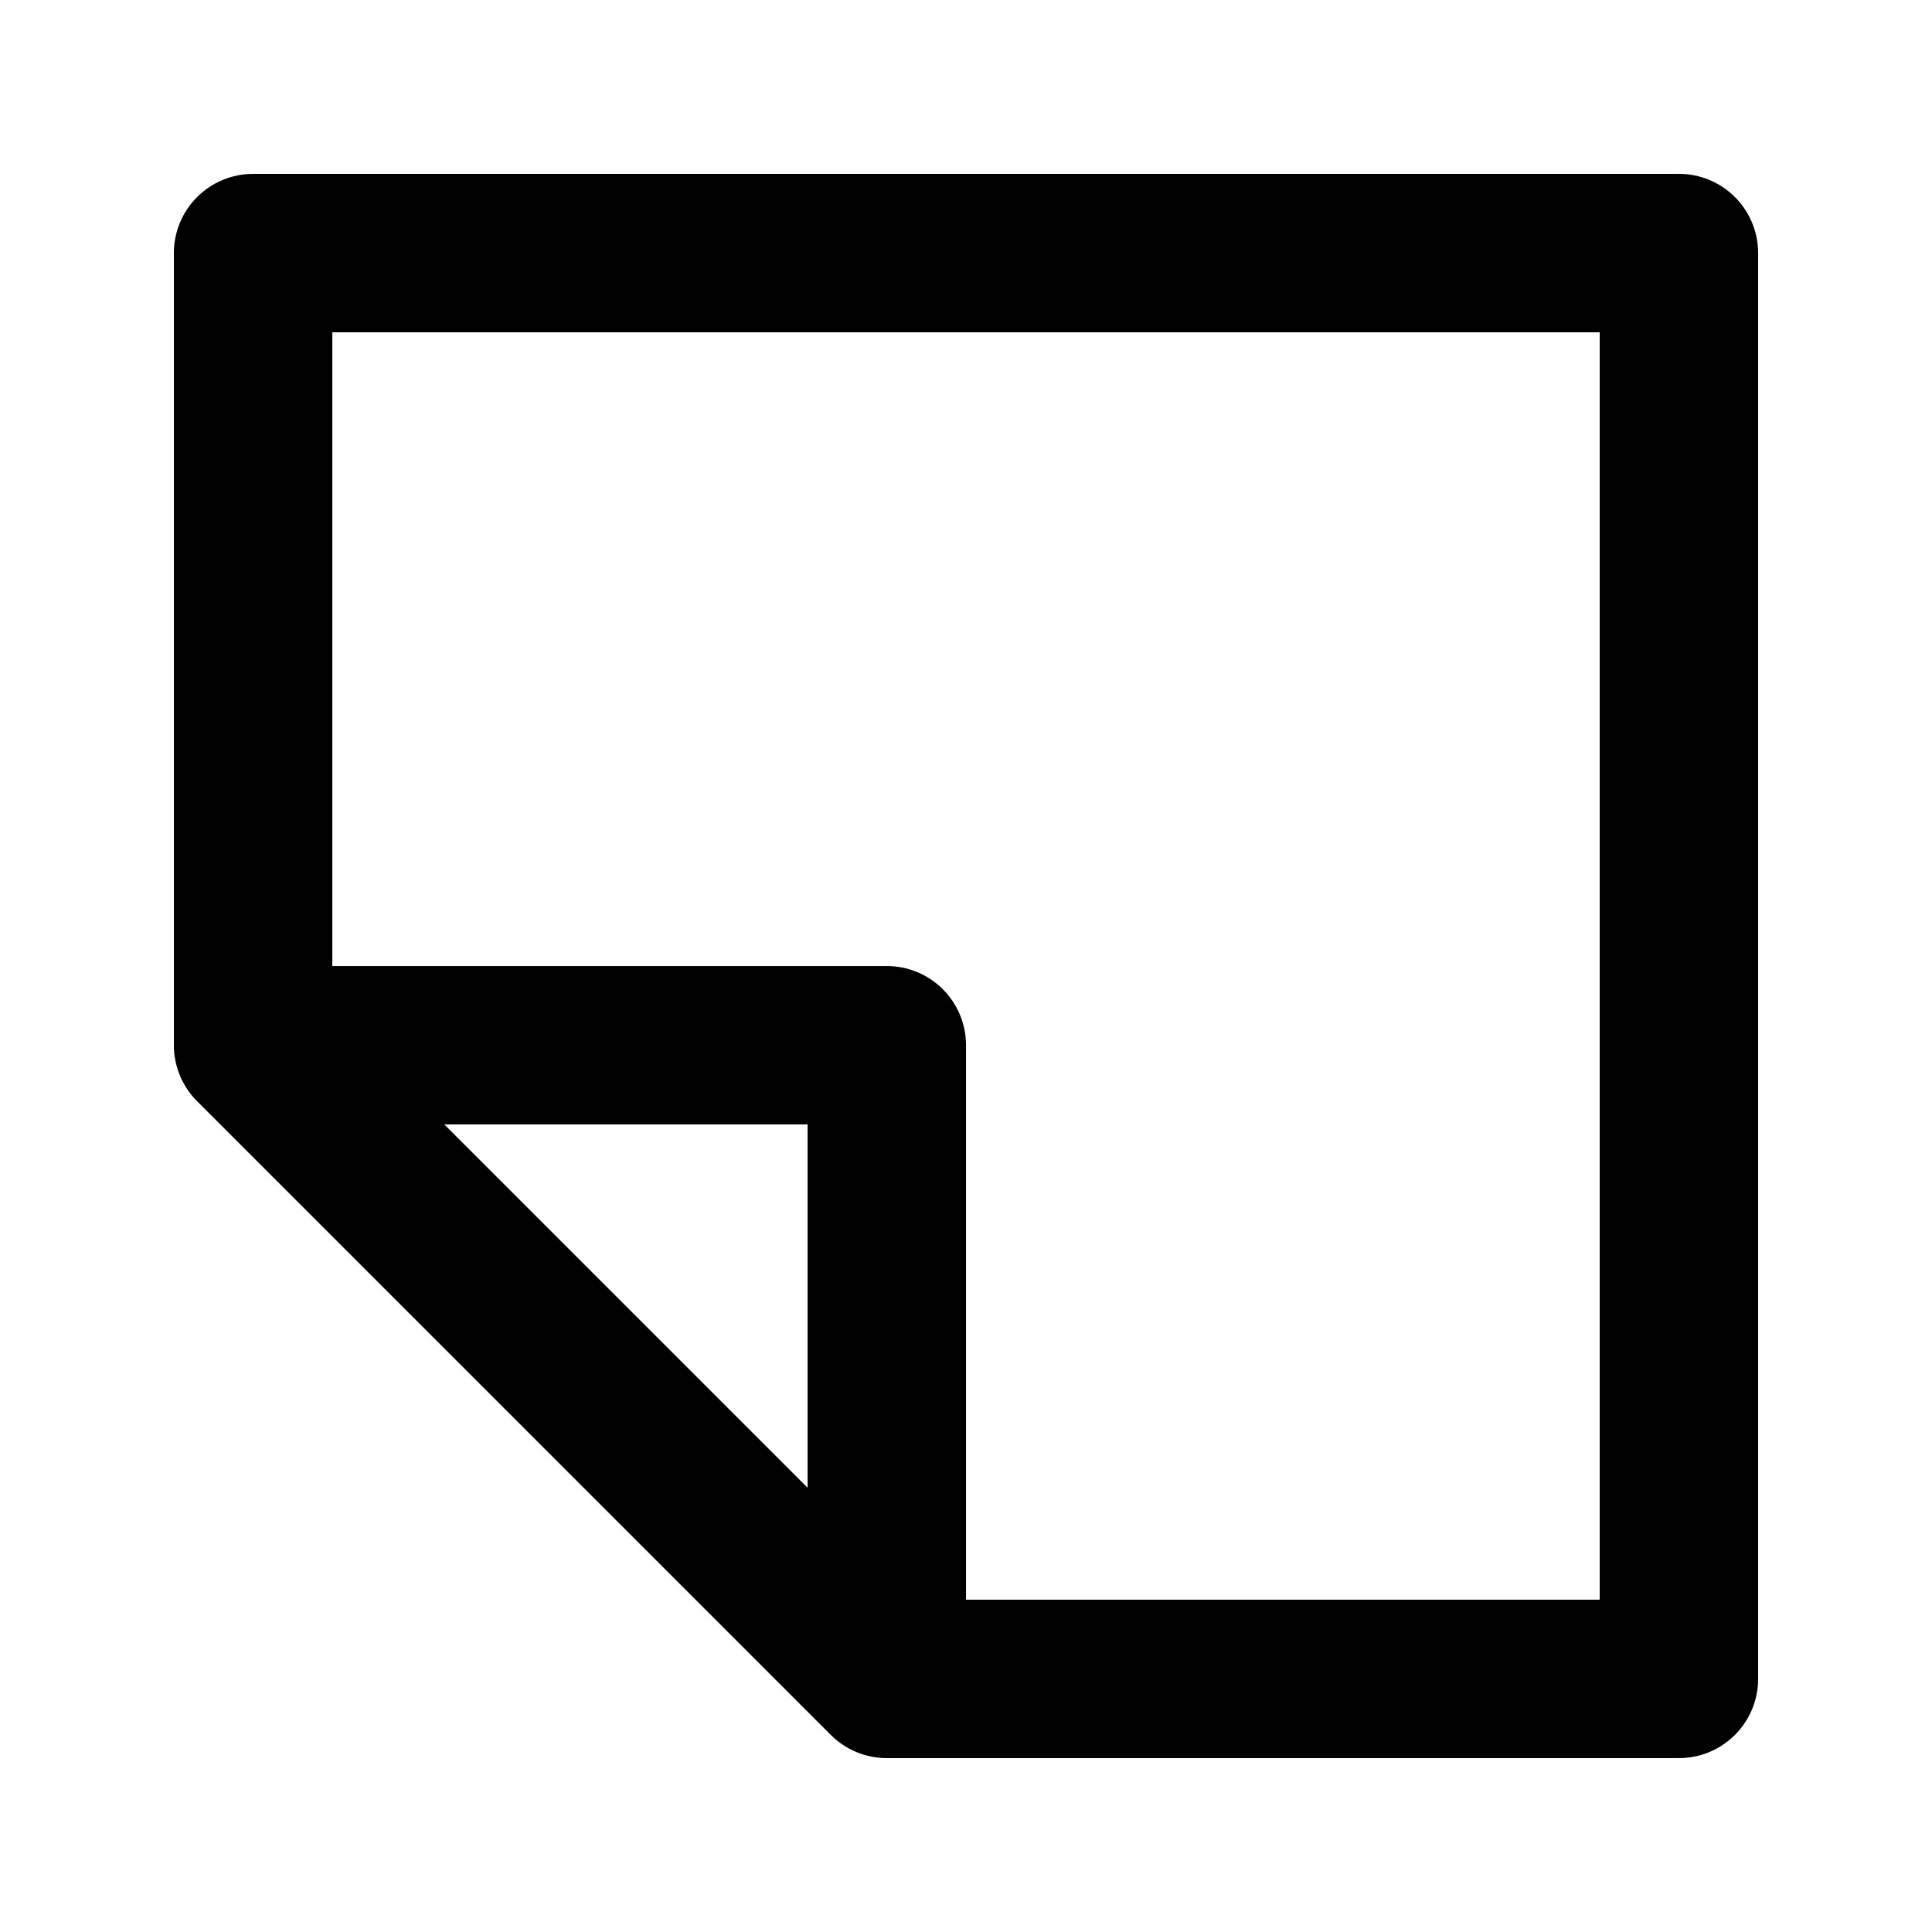
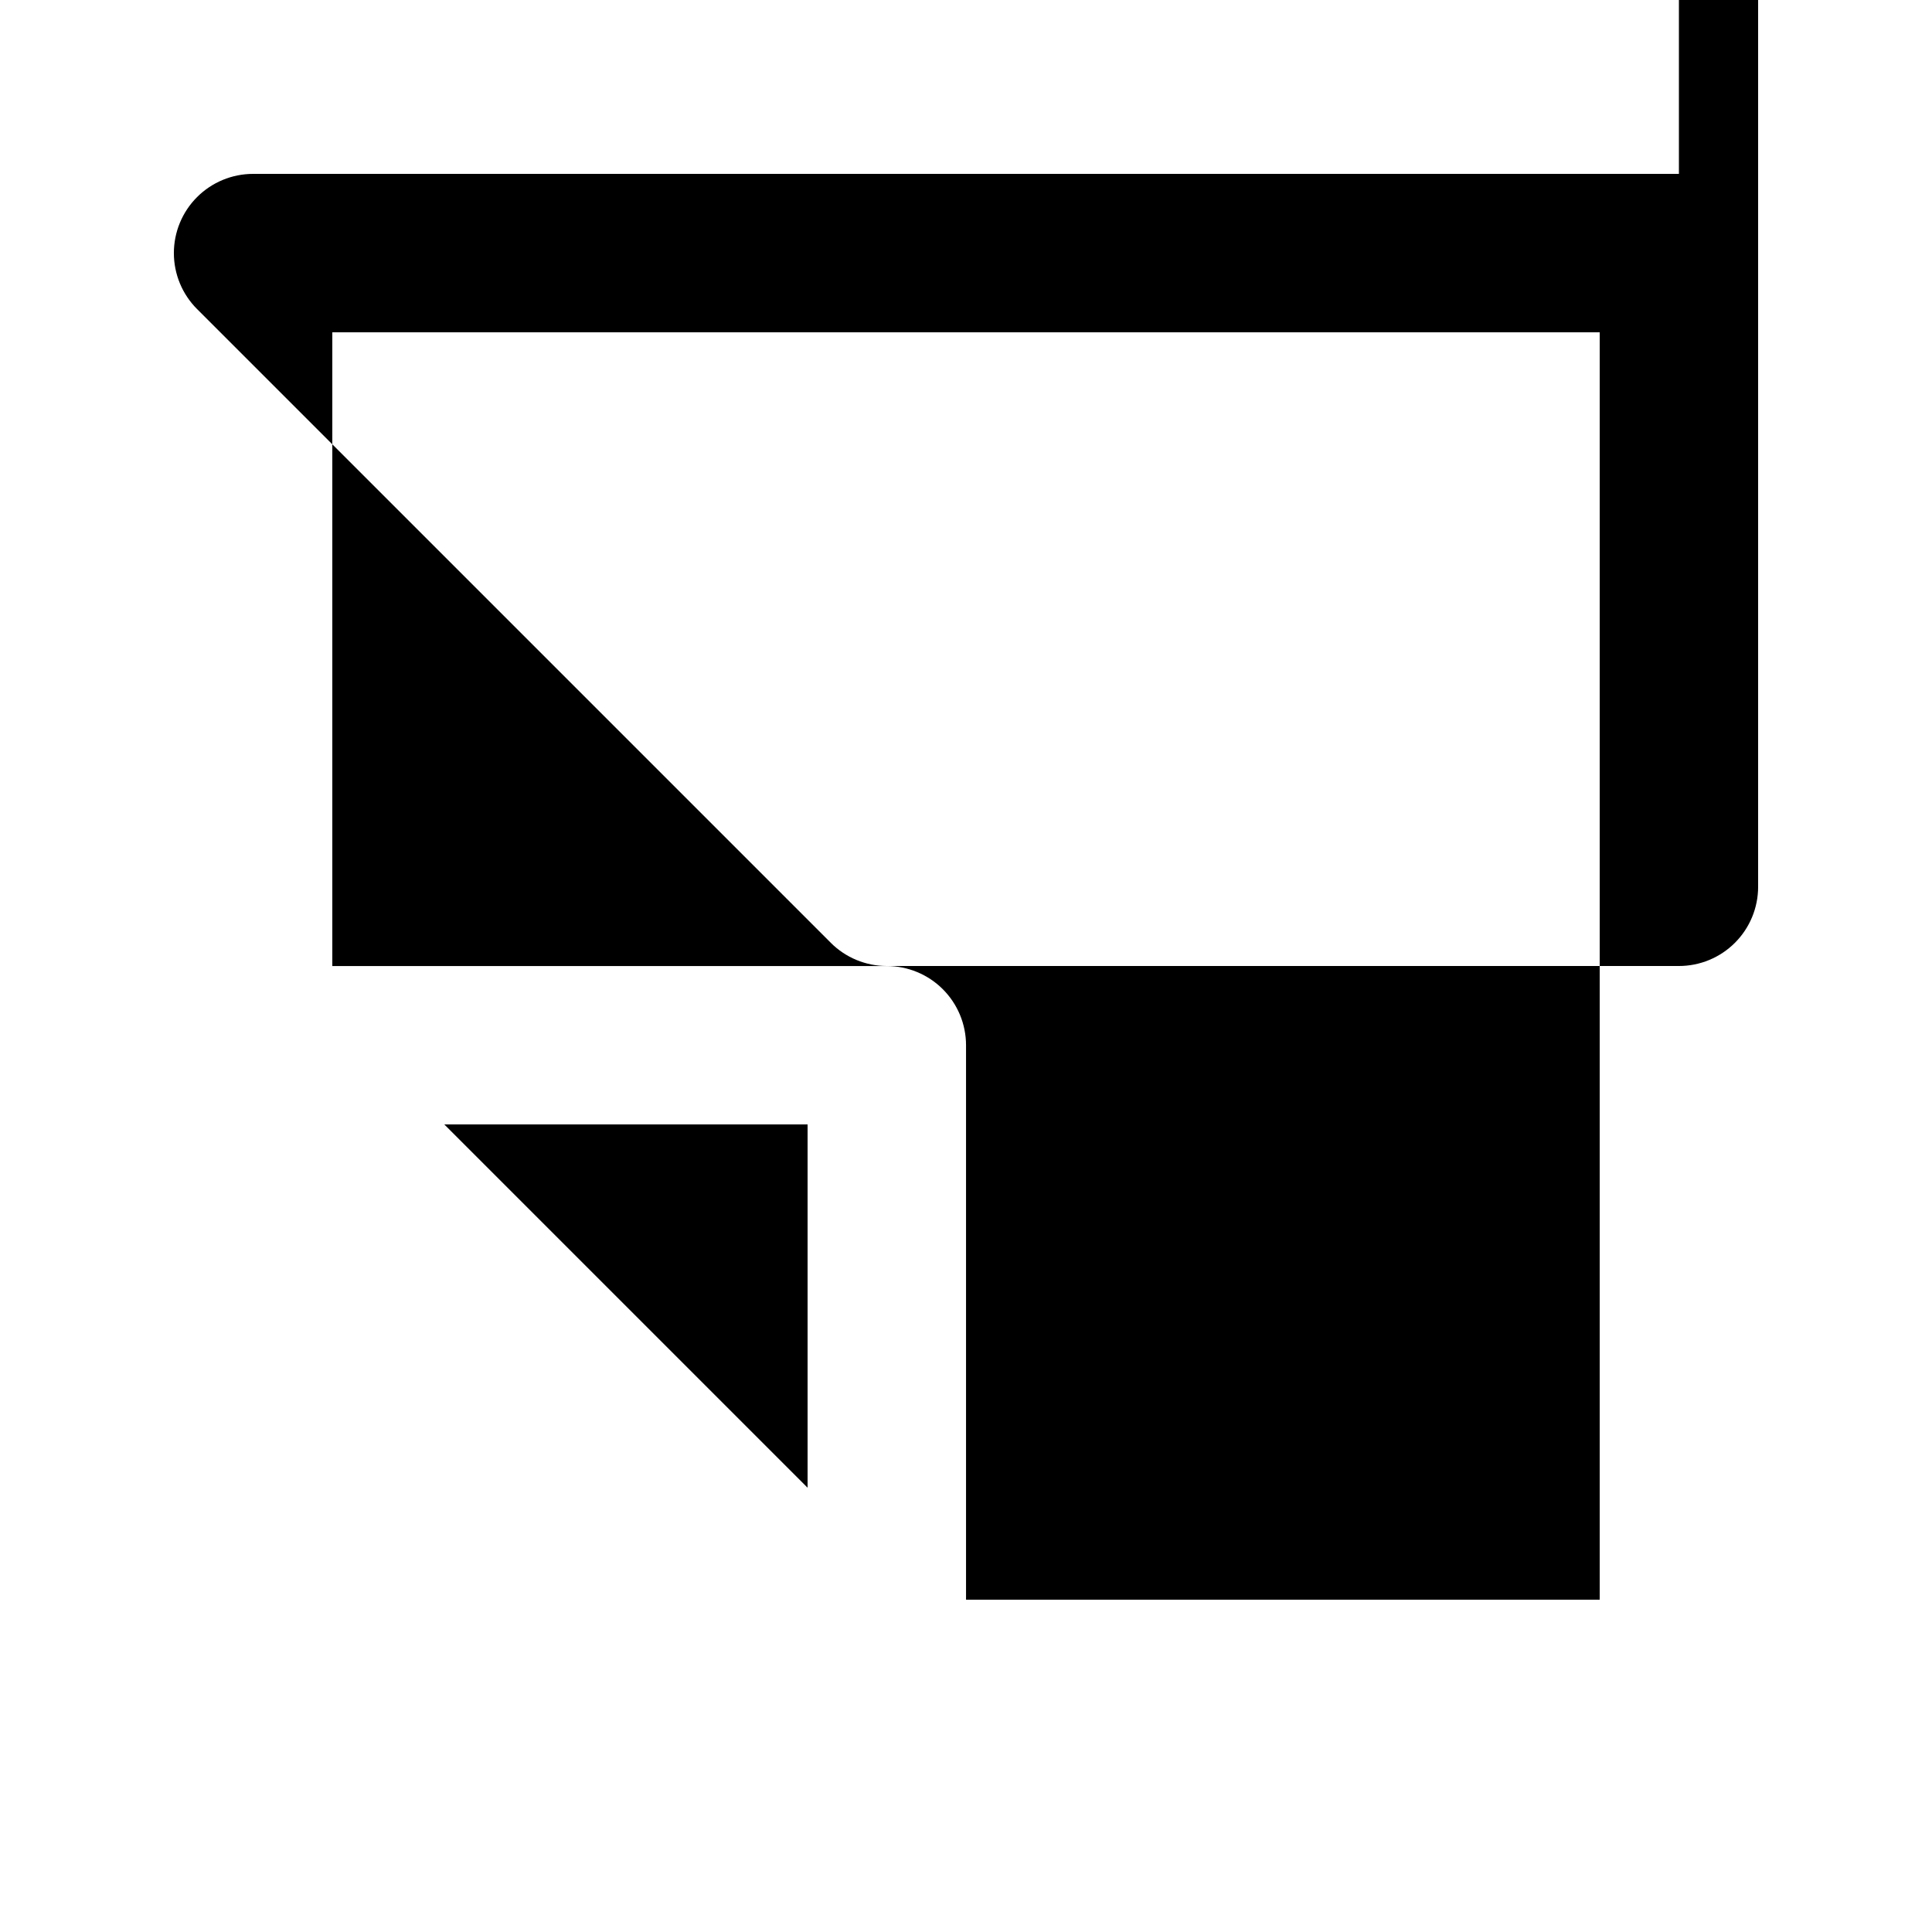
<svg xmlns="http://www.w3.org/2000/svg" fill="#000000" width="800px" height="800px" version="1.1" viewBox="144 144 512 512">
-   <path d="m588.93 190.08h-377.86c-5.566 0-10.906 2.211-14.844 6.148s-6.148 9.277-6.148 14.844v209.92c0 5.566 2.215 10.902 6.152 14.84l167.94 167.94h-0.004c3.938 3.938 9.277 6.148 14.844 6.148h209.92c5.57 0 10.906-2.211 14.844-6.148s6.148-9.273 6.148-14.844v-377.86c0-5.566-2.211-10.906-6.148-14.844s-9.273-6.148-14.844-6.148zm-230.91 348.18-96.27-96.27h96.27zm209.92 29.68h-167.93v-146.94c0-5.57-2.215-10.91-6.148-14.844-3.938-3.938-9.277-6.148-14.844-6.148h-146.95v-167.94h335.87z" />
+   <path d="m588.93 190.08h-377.86c-5.566 0-10.906 2.211-14.844 6.148s-6.148 9.277-6.148 14.844c0 5.566 2.215 10.902 6.152 14.84l167.94 167.94h-0.004c3.938 3.938 9.277 6.148 14.844 6.148h209.92c5.57 0 10.906-2.211 14.844-6.148s6.148-9.273 6.148-14.844v-377.86c0-5.566-2.211-10.906-6.148-14.844s-9.273-6.148-14.844-6.148zm-230.91 348.18-96.27-96.27h96.27zm209.92 29.68h-167.93v-146.94c0-5.57-2.215-10.91-6.148-14.844-3.938-3.938-9.277-6.148-14.844-6.148h-146.95v-167.94h335.87z" />
</svg>